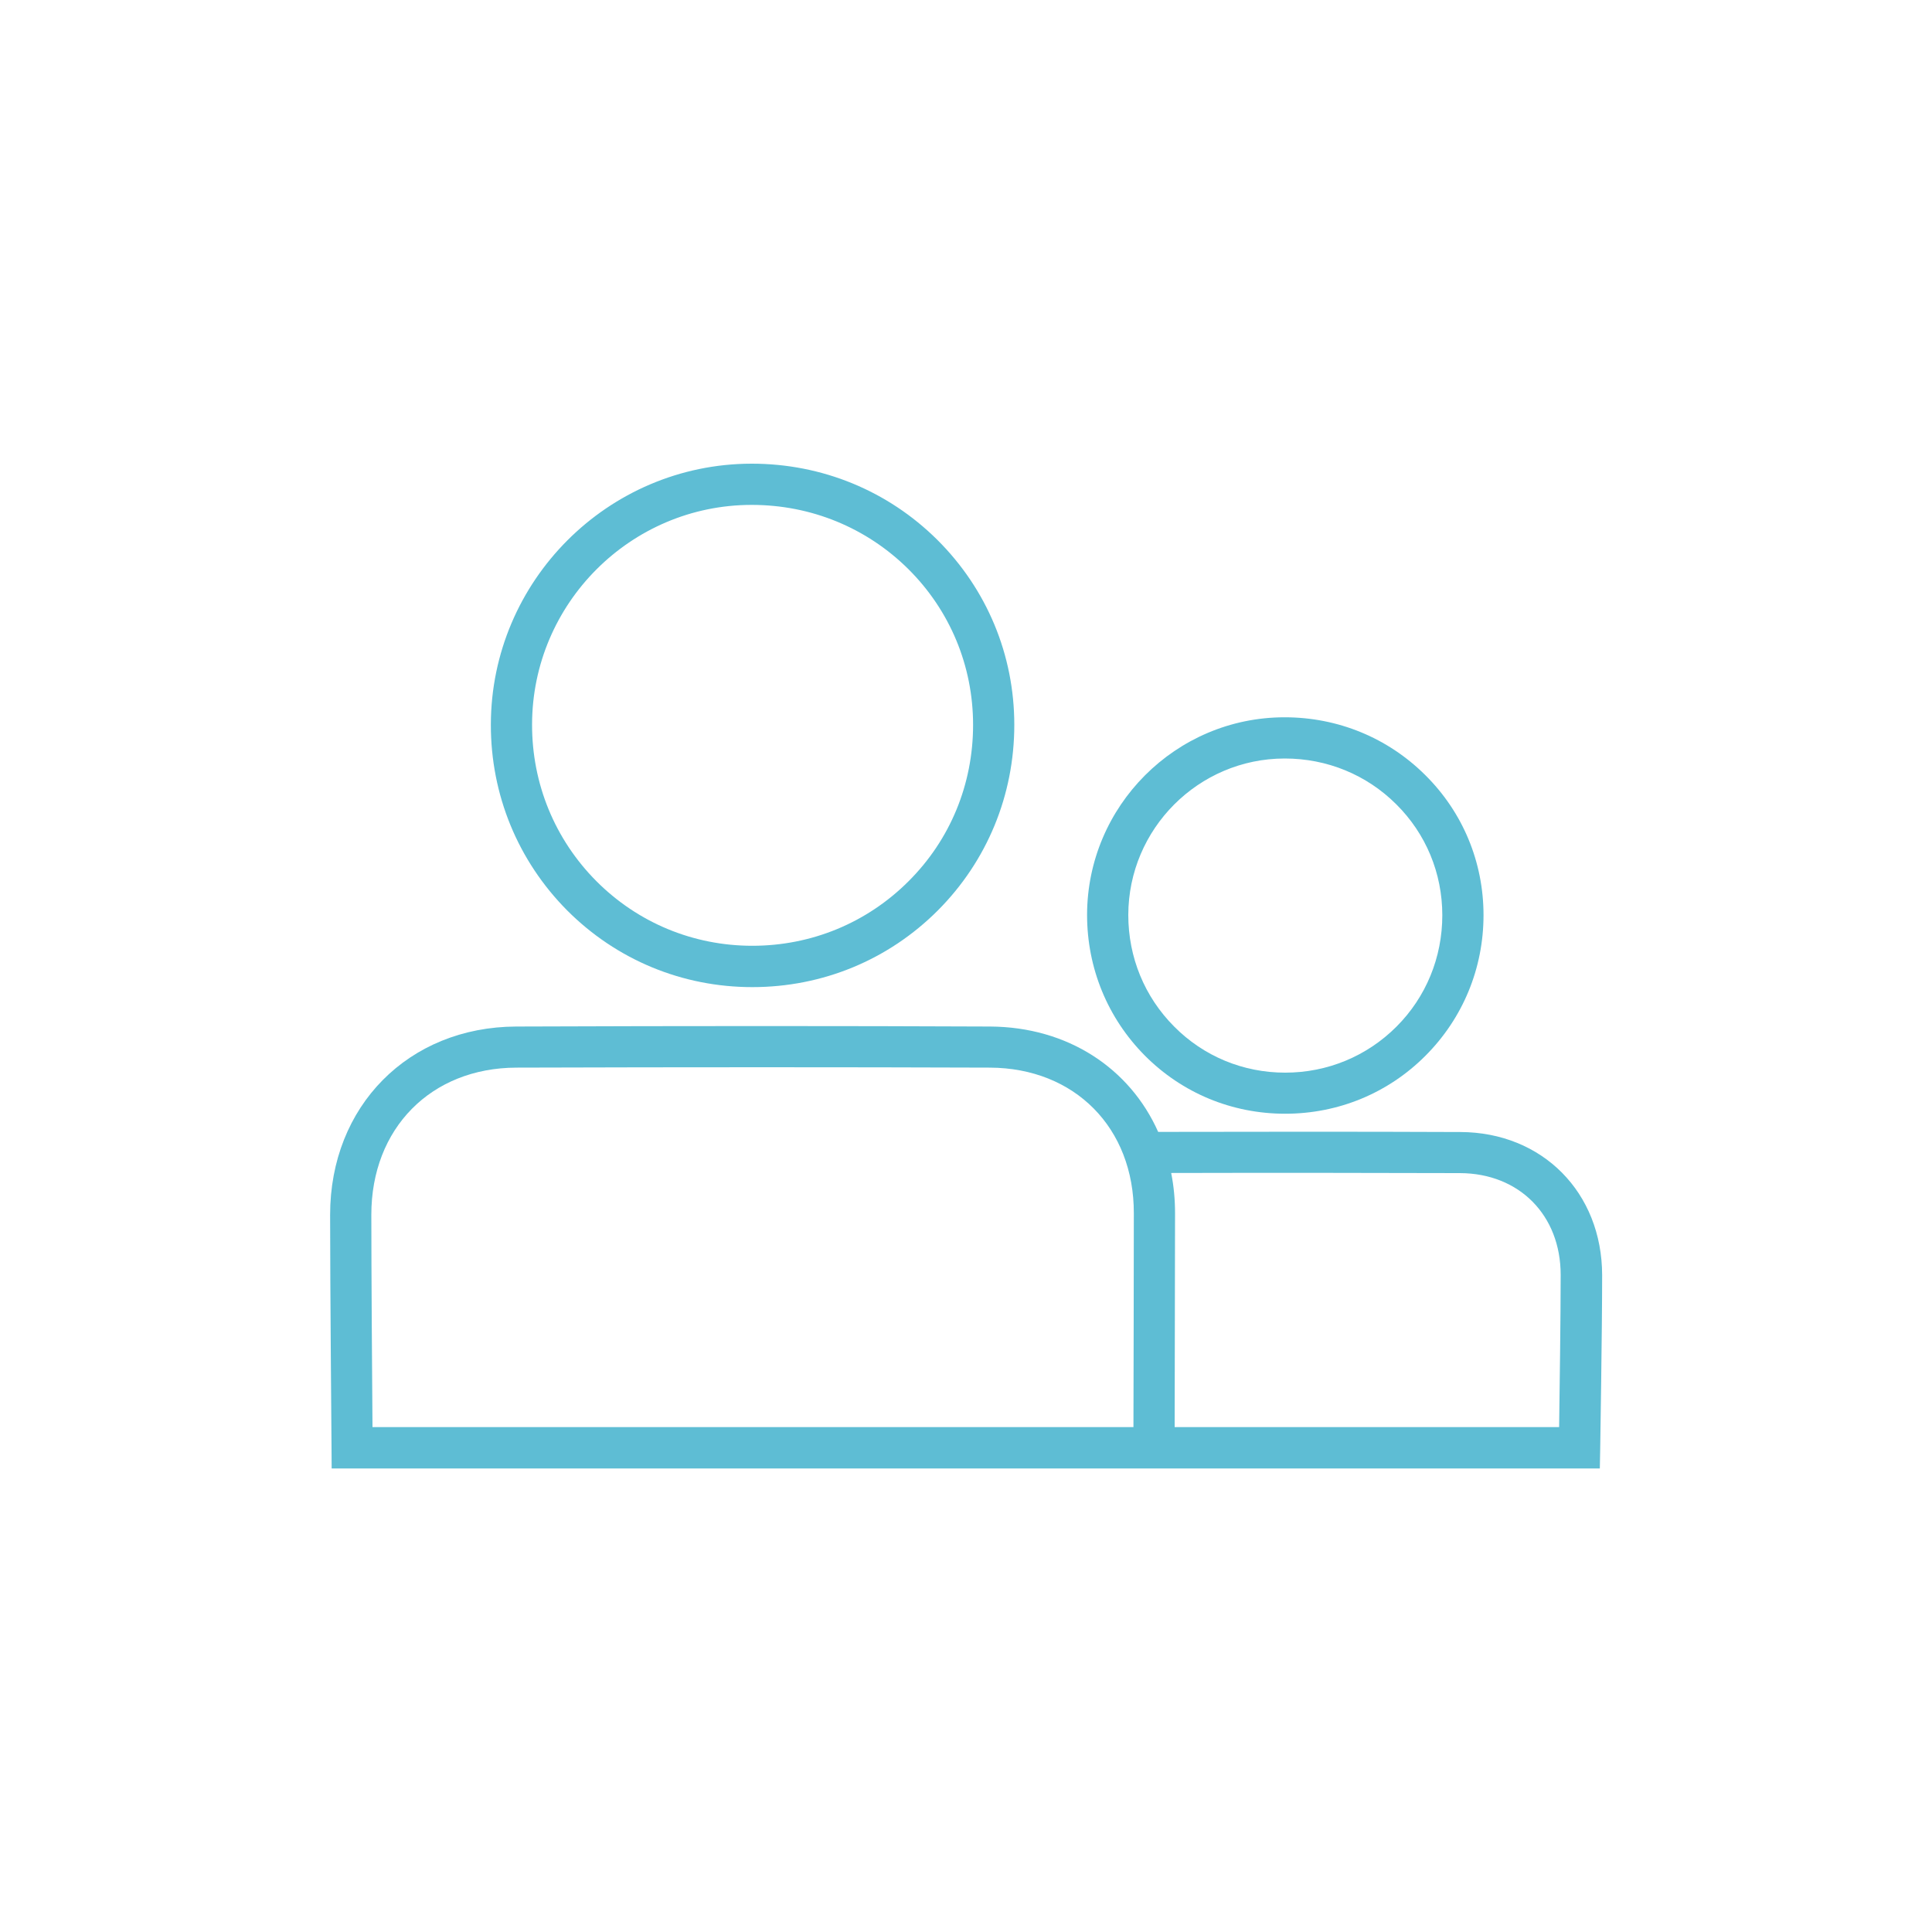
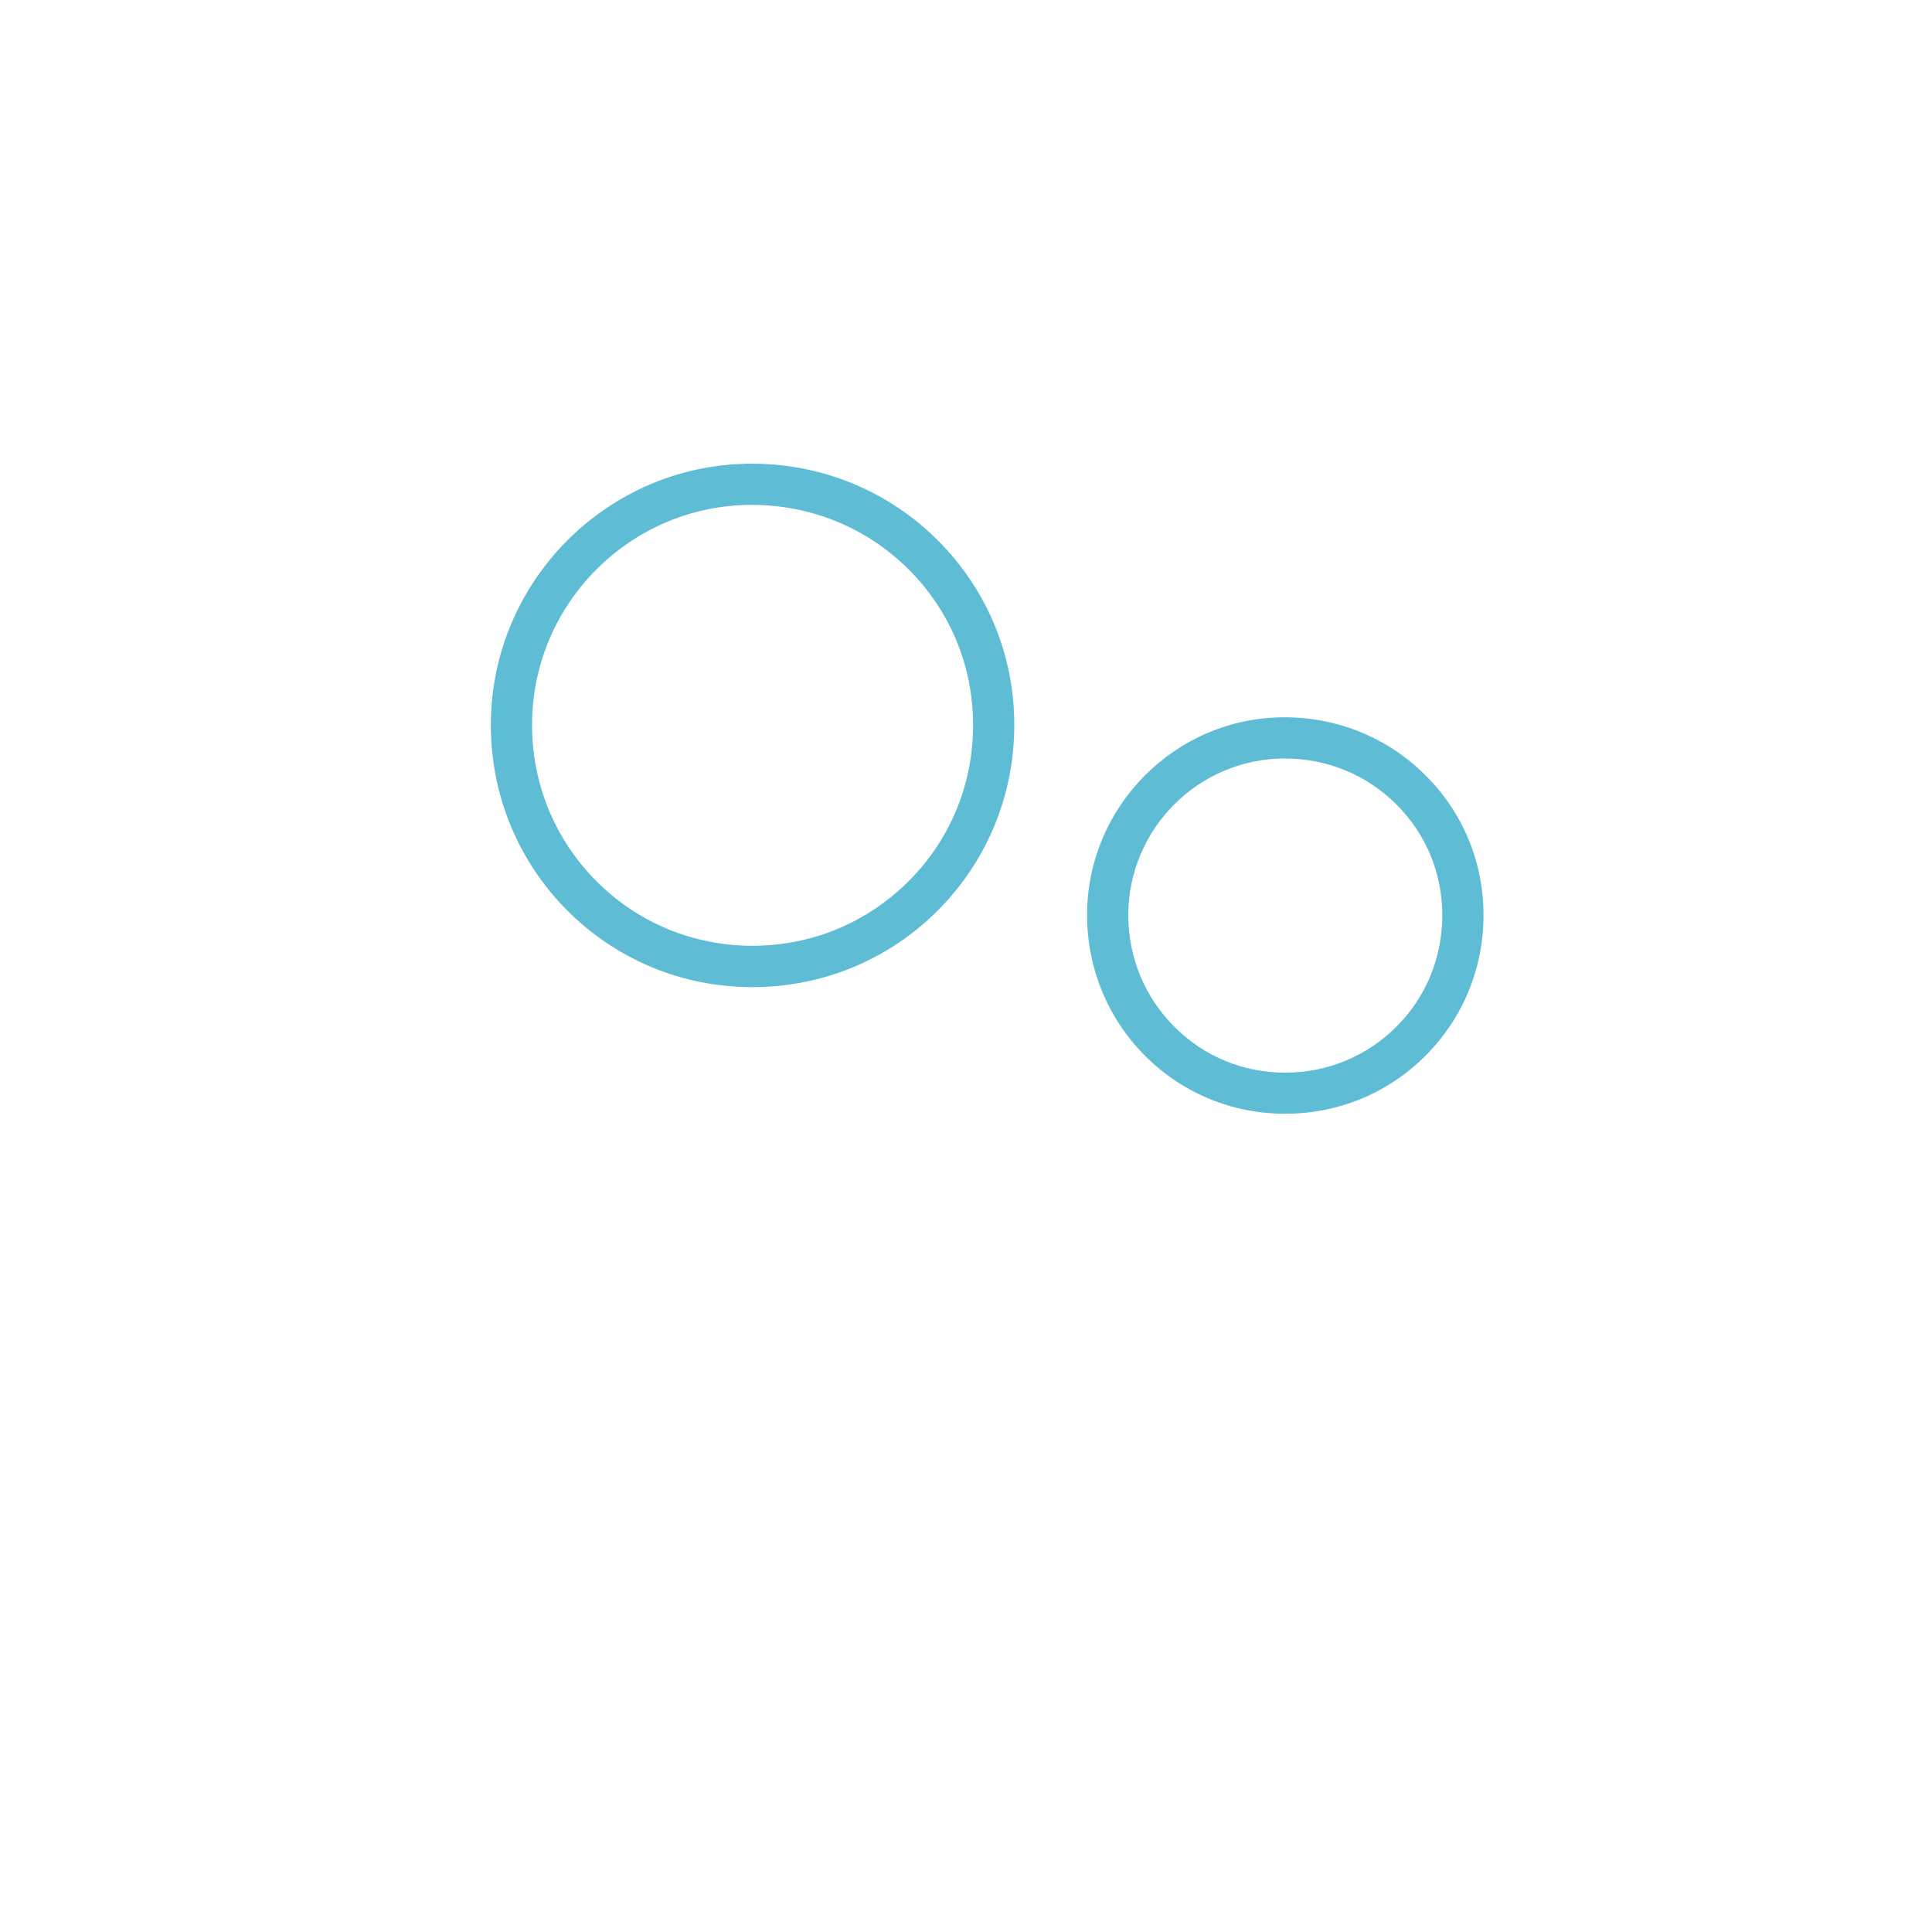
<svg xmlns="http://www.w3.org/2000/svg" xmlns:xlink="http://www.w3.org/1999/xlink" version="1.1" x="0px" y="0px" viewBox="0 0 150 150" enable-background="new 0 0 150 150" xml:space="preserve">
  <g id="Livello_1">
    <g id="Livello_1_00000135679385276384089940000010271456043160232845_">
      <g>
        <g>
          <defs>
            <rect id="SVGID_1_" y="0" width="150" height="150" />
          </defs>
          <clipPath id="SVGID_00000062885185666465775720000008819291006749845940_">
            <use xlink:href="#SVGID_1_" overflow="visible" />
          </clipPath>
          <g clip-path="url(#SVGID_00000062885185666465775720000008819291006749845940_)">
-             <path fill="#5EBDD4" d="M113.38,87.89c-7.4-0.03-15.09-0.03-23.46-0.01c-2.2-4.94-7.02-8.15-13.05-8.18       c-11.4-0.05-23.44-0.05-36.79,0c-8.37,0.03-14.45,6.18-14.45,14.62c0,5.35,0.11,17.97,0.11,18.1l0.01,1.59h63.68h1.16h33.62       l0.03-1.57c0-0.09,0.15-9.14,0.15-13.44C124.38,92.58,119.75,87.91,113.38,87.89z M88,110.8H28.92       c-0.03-3.58-0.09-12.29-0.09-16.49c0-6.7,4.63-11.4,11.26-11.42c13.34-0.04,25.37-0.04,36.77,0       c6.58,0.03,11.18,4.67,11.17,11.3C88.03,99.73,88.01,105.26,88,110.8z M121.05,110.8H91.2c0.01-5.54,0.02-11.07,0.03-16.61       c0-1.08-0.1-2.12-0.3-3.12c7.97-0.02,15.34-0.01,22.43,0.01c4.6,0.02,7.81,3.27,7.81,7.9       C121.17,102.18,121.09,108.01,121.05,110.8z" />
            <path fill="#5EBDD4" d="M99.78,86.47L99.78,86.47c4.13,0,8-1.6,10.9-4.51s4.5-6.78,4.5-10.91c0-4.12-1.61-7.99-4.53-10.88       c-2.91-2.89-6.78-4.48-10.91-4.48c-0.01,0-0.02,0-0.02,0c-8.44,0.01-15.31,6.89-15.32,15.34c0,4.13,1.59,8.01,4.49,10.93       C91.79,84.87,95.65,86.47,99.78,86.47z M99.73,58.89c0.01,0,0.01,0,0.02,0c3.28,0,6.35,1.26,8.65,3.55       c2.31,2.29,3.58,5.35,3.58,8.62s-1.26,6.35-3.56,8.65c-2.3,2.3-5.37,3.57-8.64,3.57l0,0c-3.27,0-6.33-1.27-8.62-3.58       c-2.3-2.31-3.56-5.38-3.56-8.66C87.61,64.35,93.05,58.9,99.73,58.89z" />
            <path fill="#5EBDD4" d="M58.41,76.64L58.41,76.64c5.45,0,10.56-2.11,14.4-5.95c3.83-3.84,5.94-8.96,5.94-14.41       c0-5.44-2.13-10.54-5.98-14.37C68.93,38.1,63.82,36,58.37,36c-0.01,0-0.02,0-0.03,0c-11.14,0.02-20.21,9.1-20.23,20.25       c-0.01,5.46,2.1,10.58,5.92,14.43C47.86,74.52,52.97,76.64,58.41,76.64z M58.34,39.2c0.01,0,0.02,0,0.03,0       c4.6,0,8.91,1.77,12.15,4.98c3.24,3.22,5.03,7.52,5.03,12.1c0,4.6-1.77,8.91-5.01,12.14c-3.23,3.23-7.54,5.01-12.13,5.01l0,0       c-4.59,0-8.89-1.79-12.11-5.02c-3.22-3.24-5-7.56-4.99-12.16C41.32,46.86,48.96,39.21,58.34,39.2z" />
          </g>
        </g>
      </g>
    </g>
    <g id="Layer_1">
	</g>
  </g>
  <g id="Layer_1_00000152223751692452610810000015417941987513036950_">
</g>
</svg>